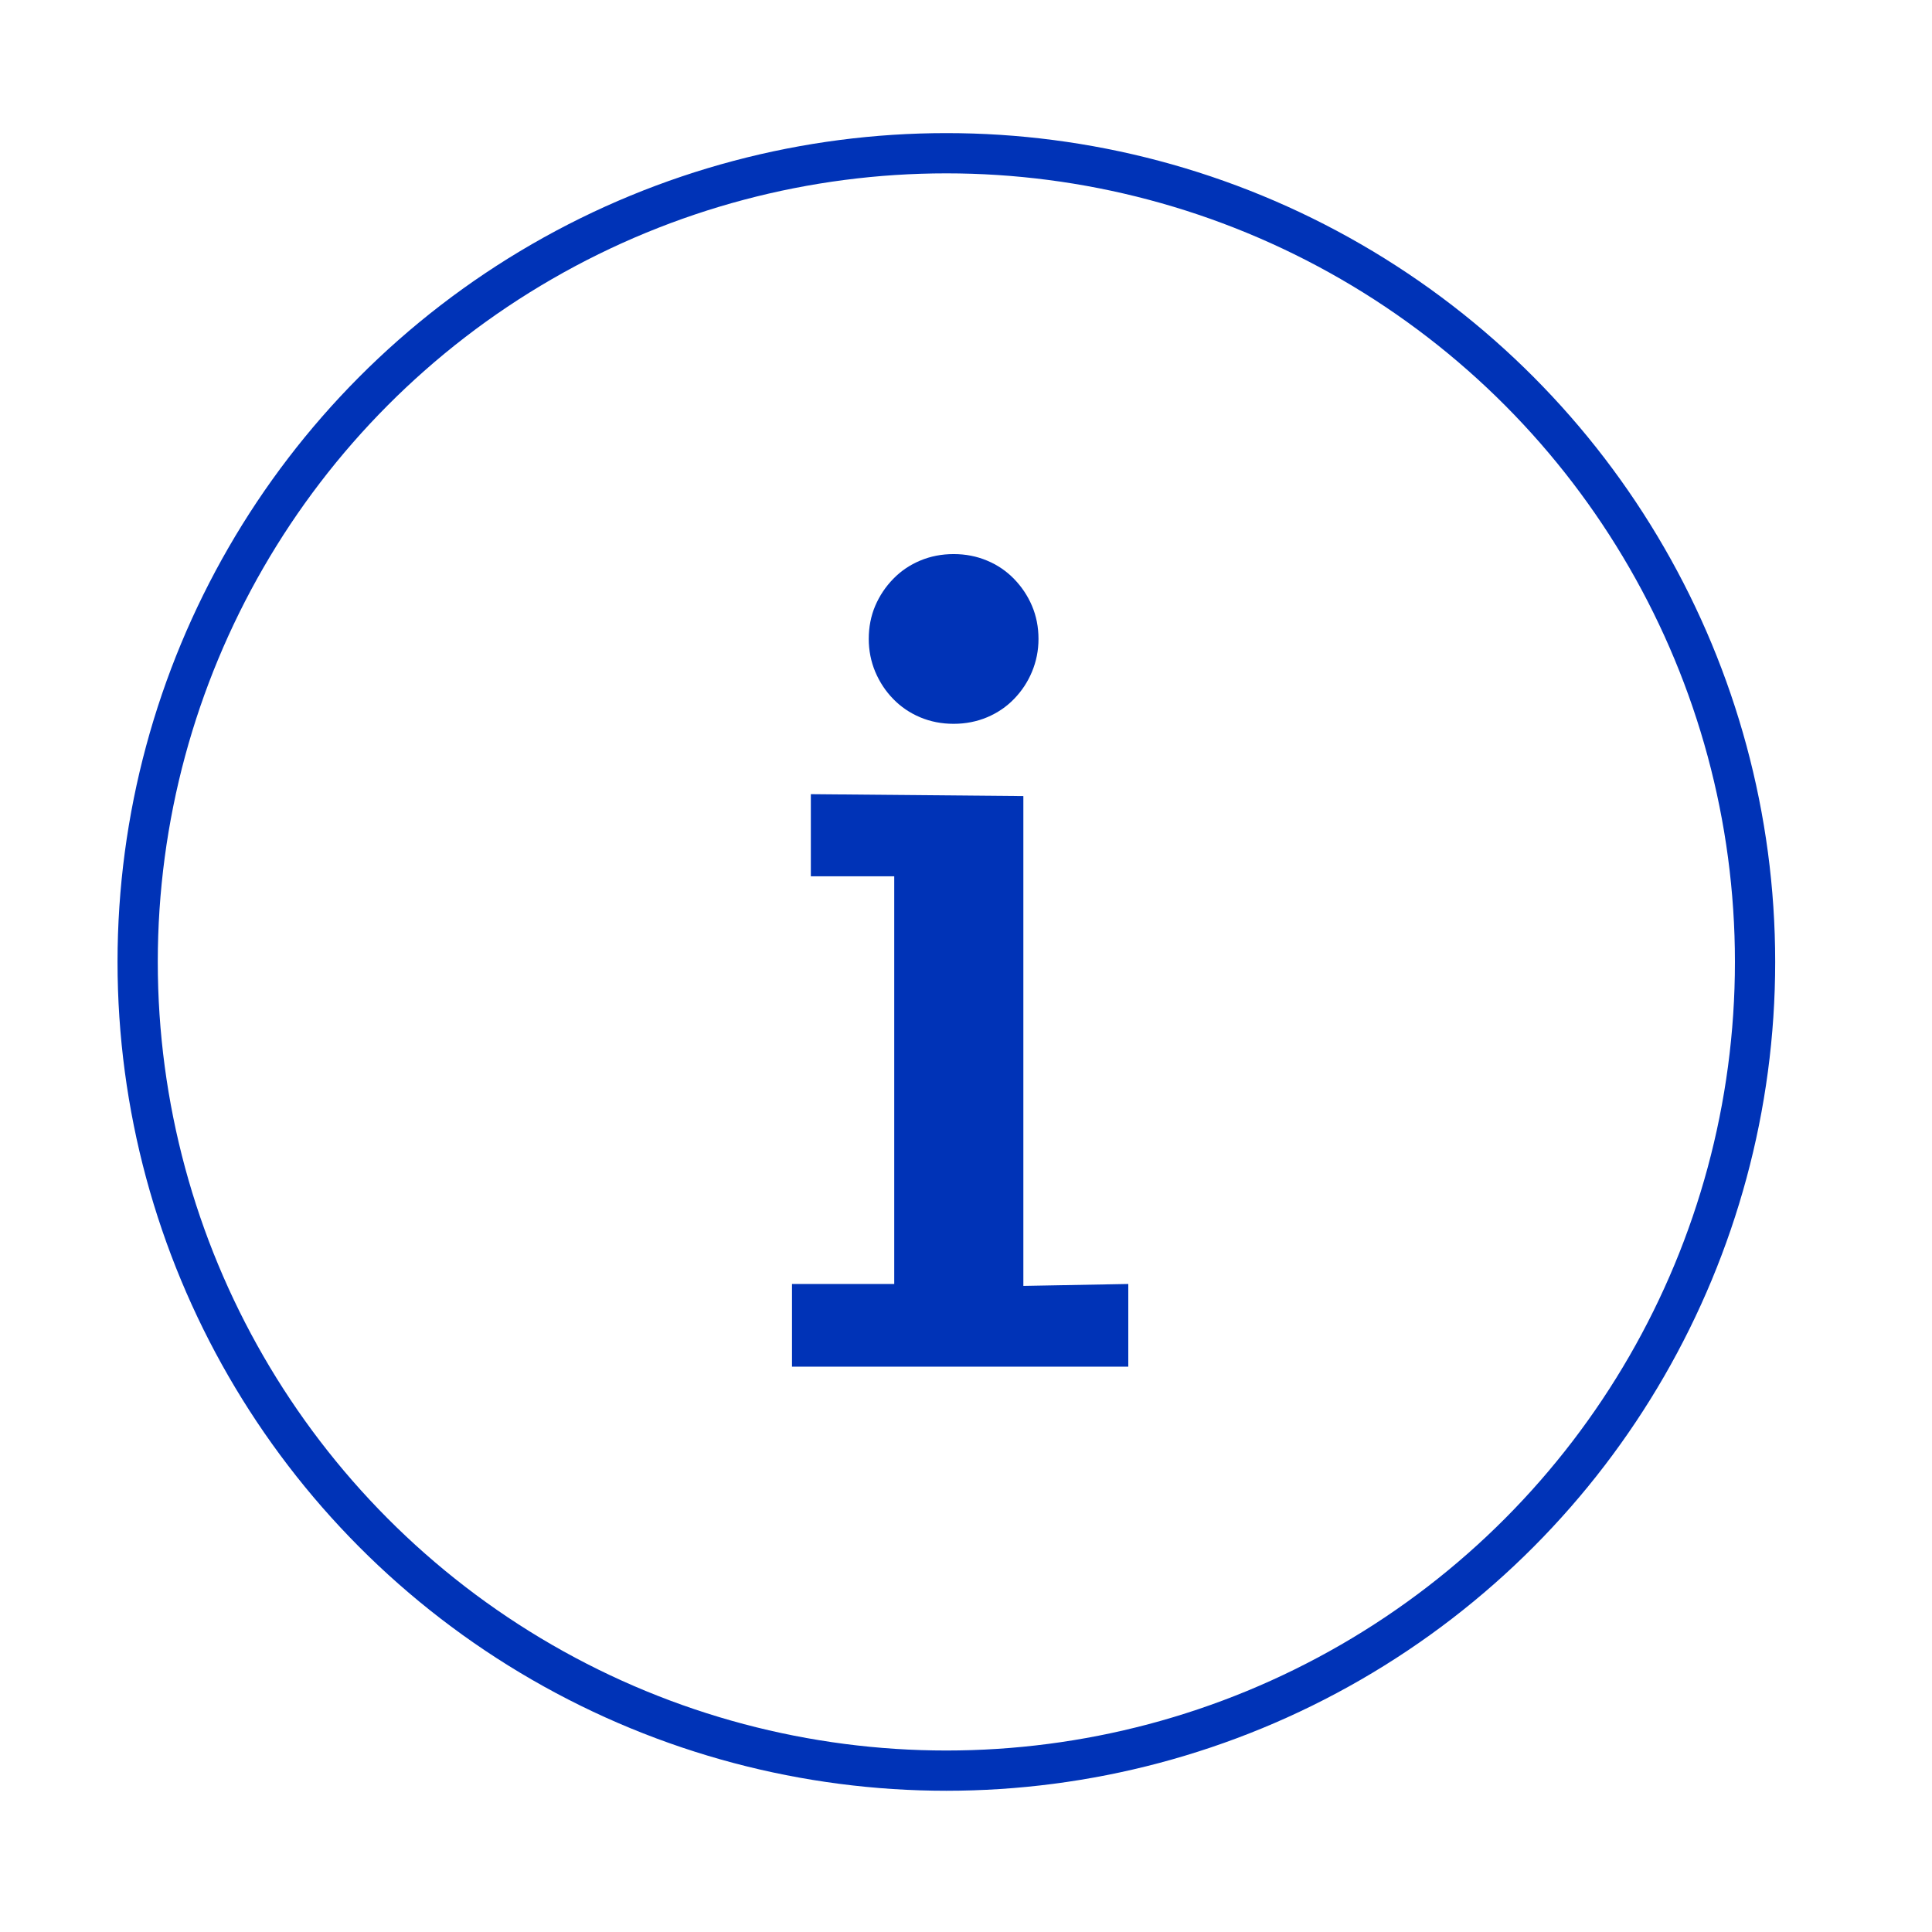
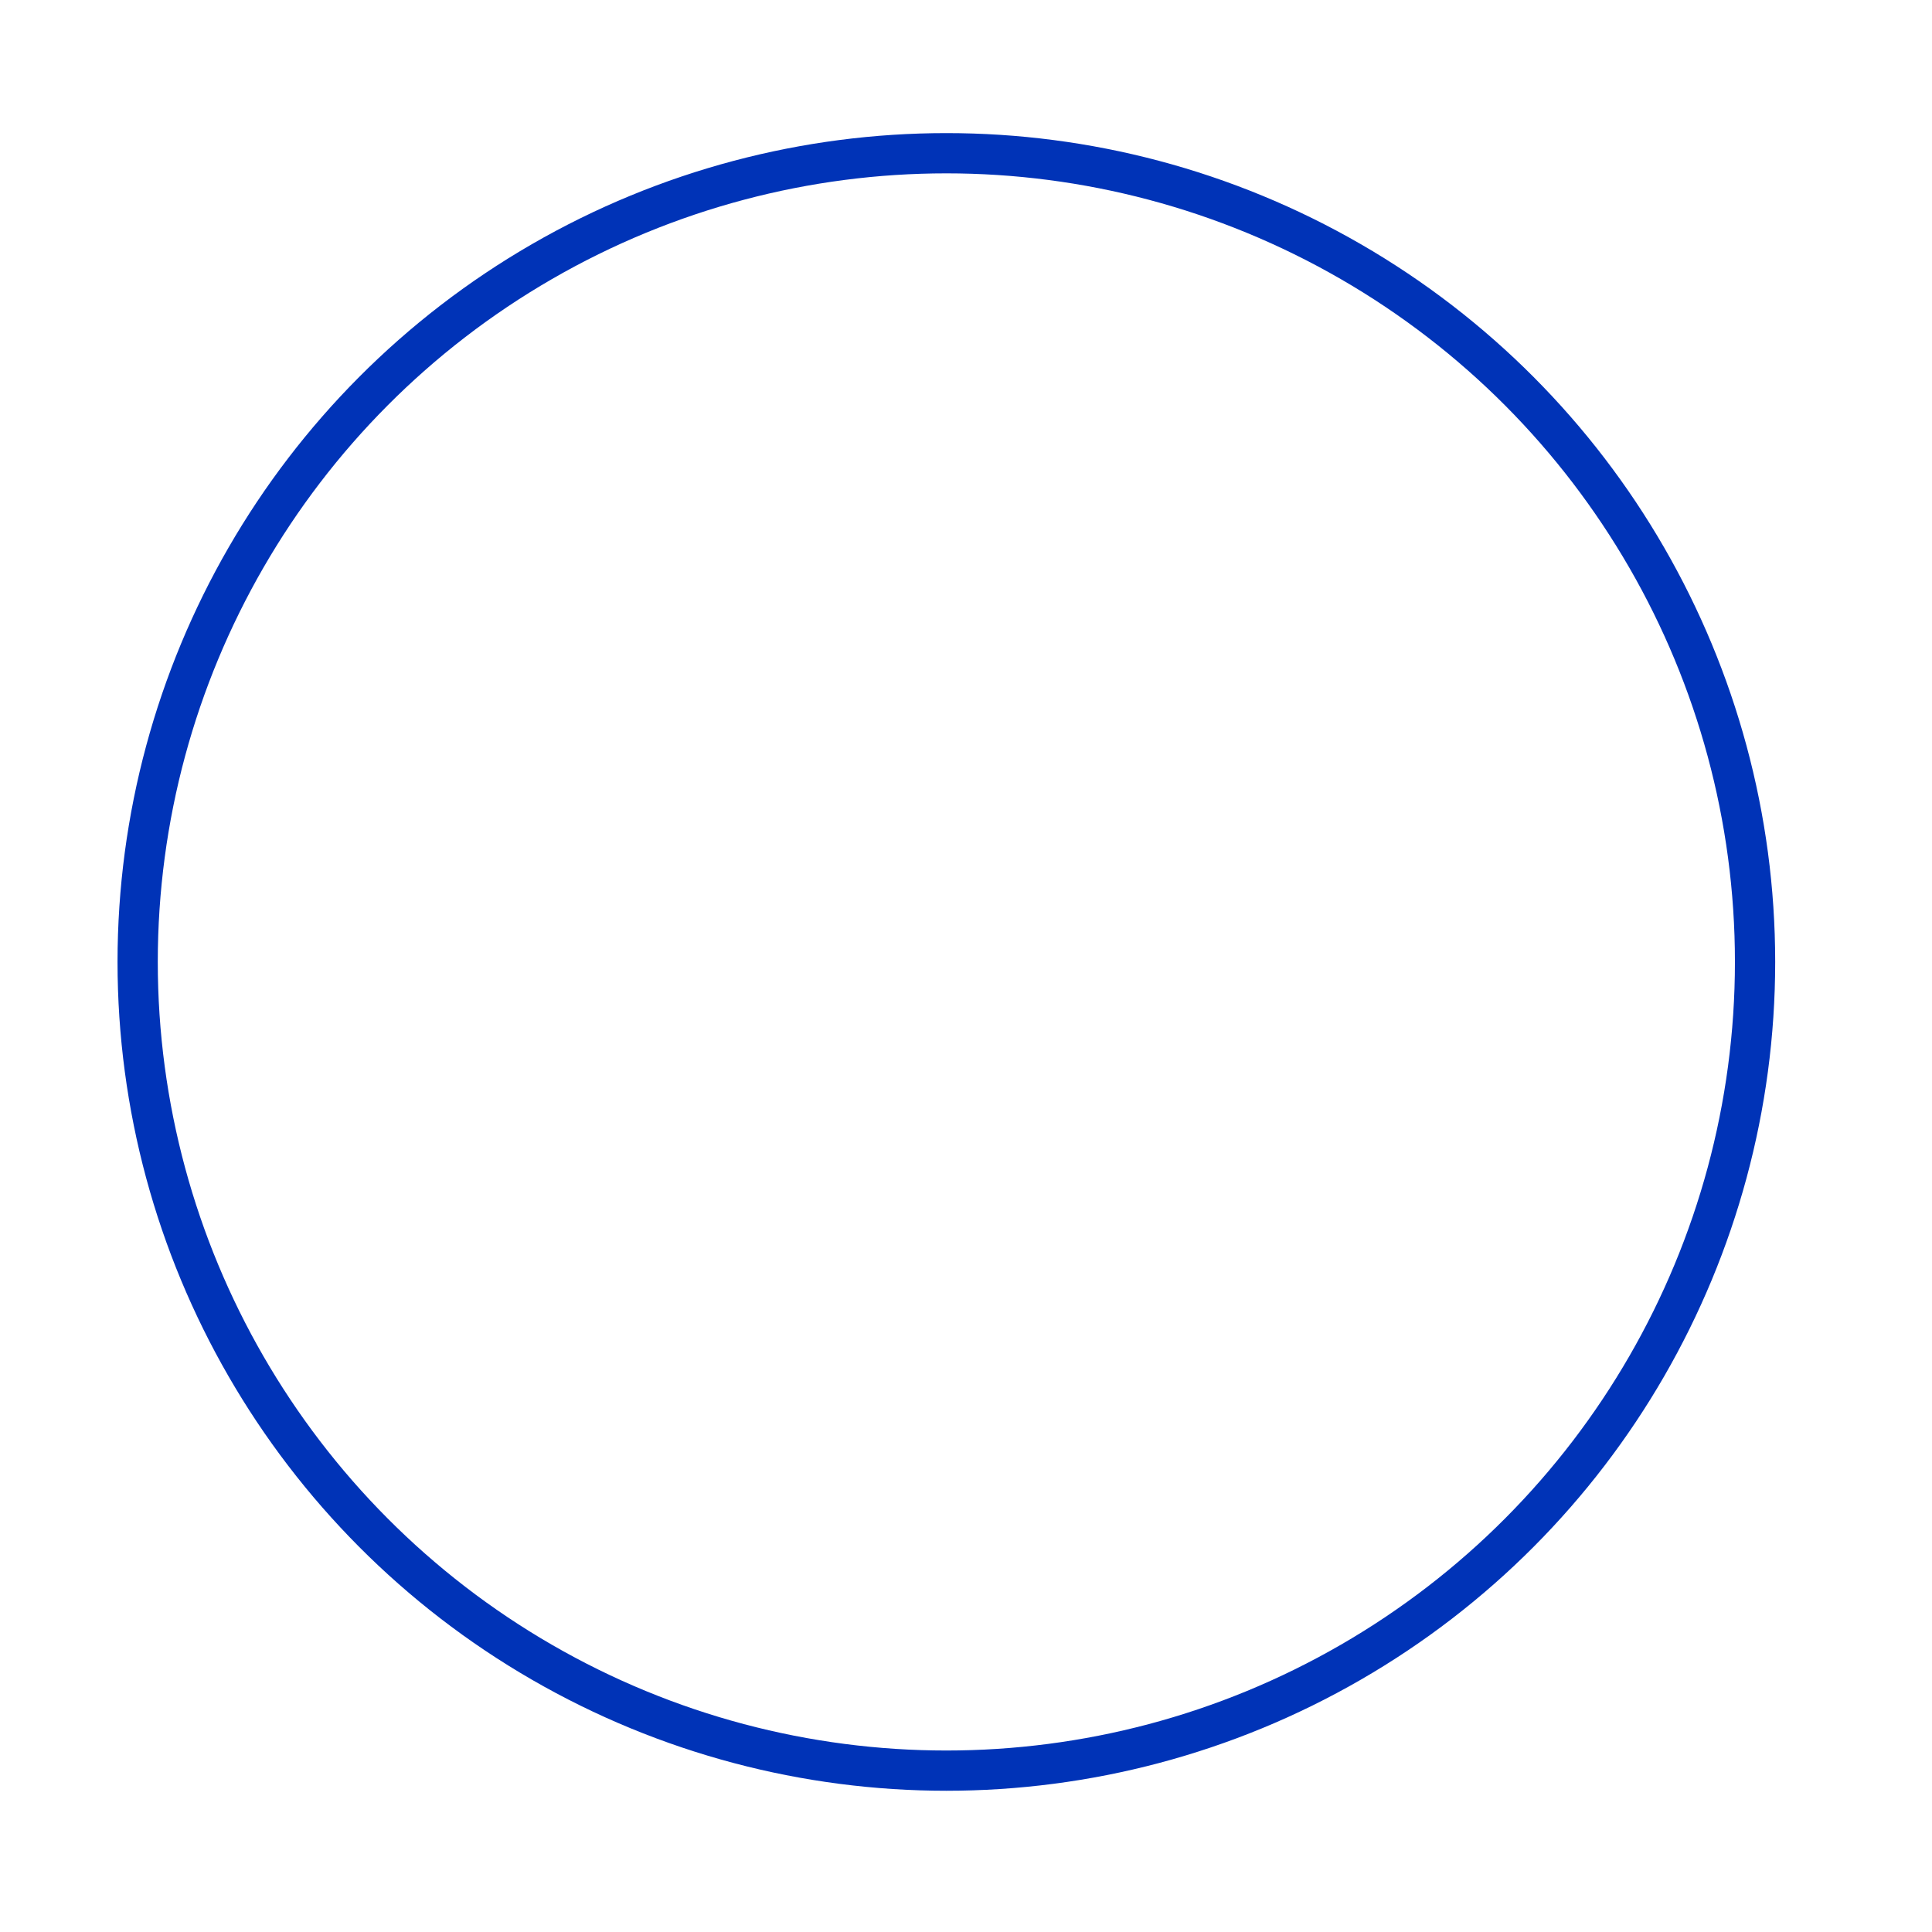
<svg xmlns="http://www.w3.org/2000/svg" version="1.1" width="48px" height="48px" viewBox="0 0 48 48">
  <circle fill="none" stroke="#0033b7" stroke-miterlimit="10" cx="23.512" cy="23.899" r="20.092" />
-   <path fill="#0033b7" d="M22.217,21.771h-2.072v-2.04l5.28,0.047v12.17l2.607-0.048v2.055h-8.355V31.9h2.54V21.771z M23.693,13.766   c0.297,0,0.573,0.054,0.83,0.162c0.257,0.107,0.48,0.259,0.67,0.454c0.189,0.195,0.339,0.417,0.446,0.669   c0.107,0.251,0.162,0.526,0.162,0.824c0,0.287-0.055,0.558-0.162,0.815c-0.107,0.257-0.257,0.482-0.446,0.676   c-0.189,0.195-0.413,0.347-0.67,0.455c-0.256,0.107-0.533,0.162-0.83,0.162c-0.298,0-0.575-0.054-0.832-0.162   c-0.256-0.108-0.479-0.259-0.669-0.455c-0.19-0.194-0.338-0.419-0.447-0.676c-0.107-0.257-0.161-0.529-0.161-0.815   c0-0.298,0.054-0.572,0.161-0.824c0.108-0.252,0.257-0.474,0.447-0.669c0.189-0.195,0.413-0.347,0.669-0.454   C23.118,13.82,23.395,13.766,23.693,13.766z" />
</svg>